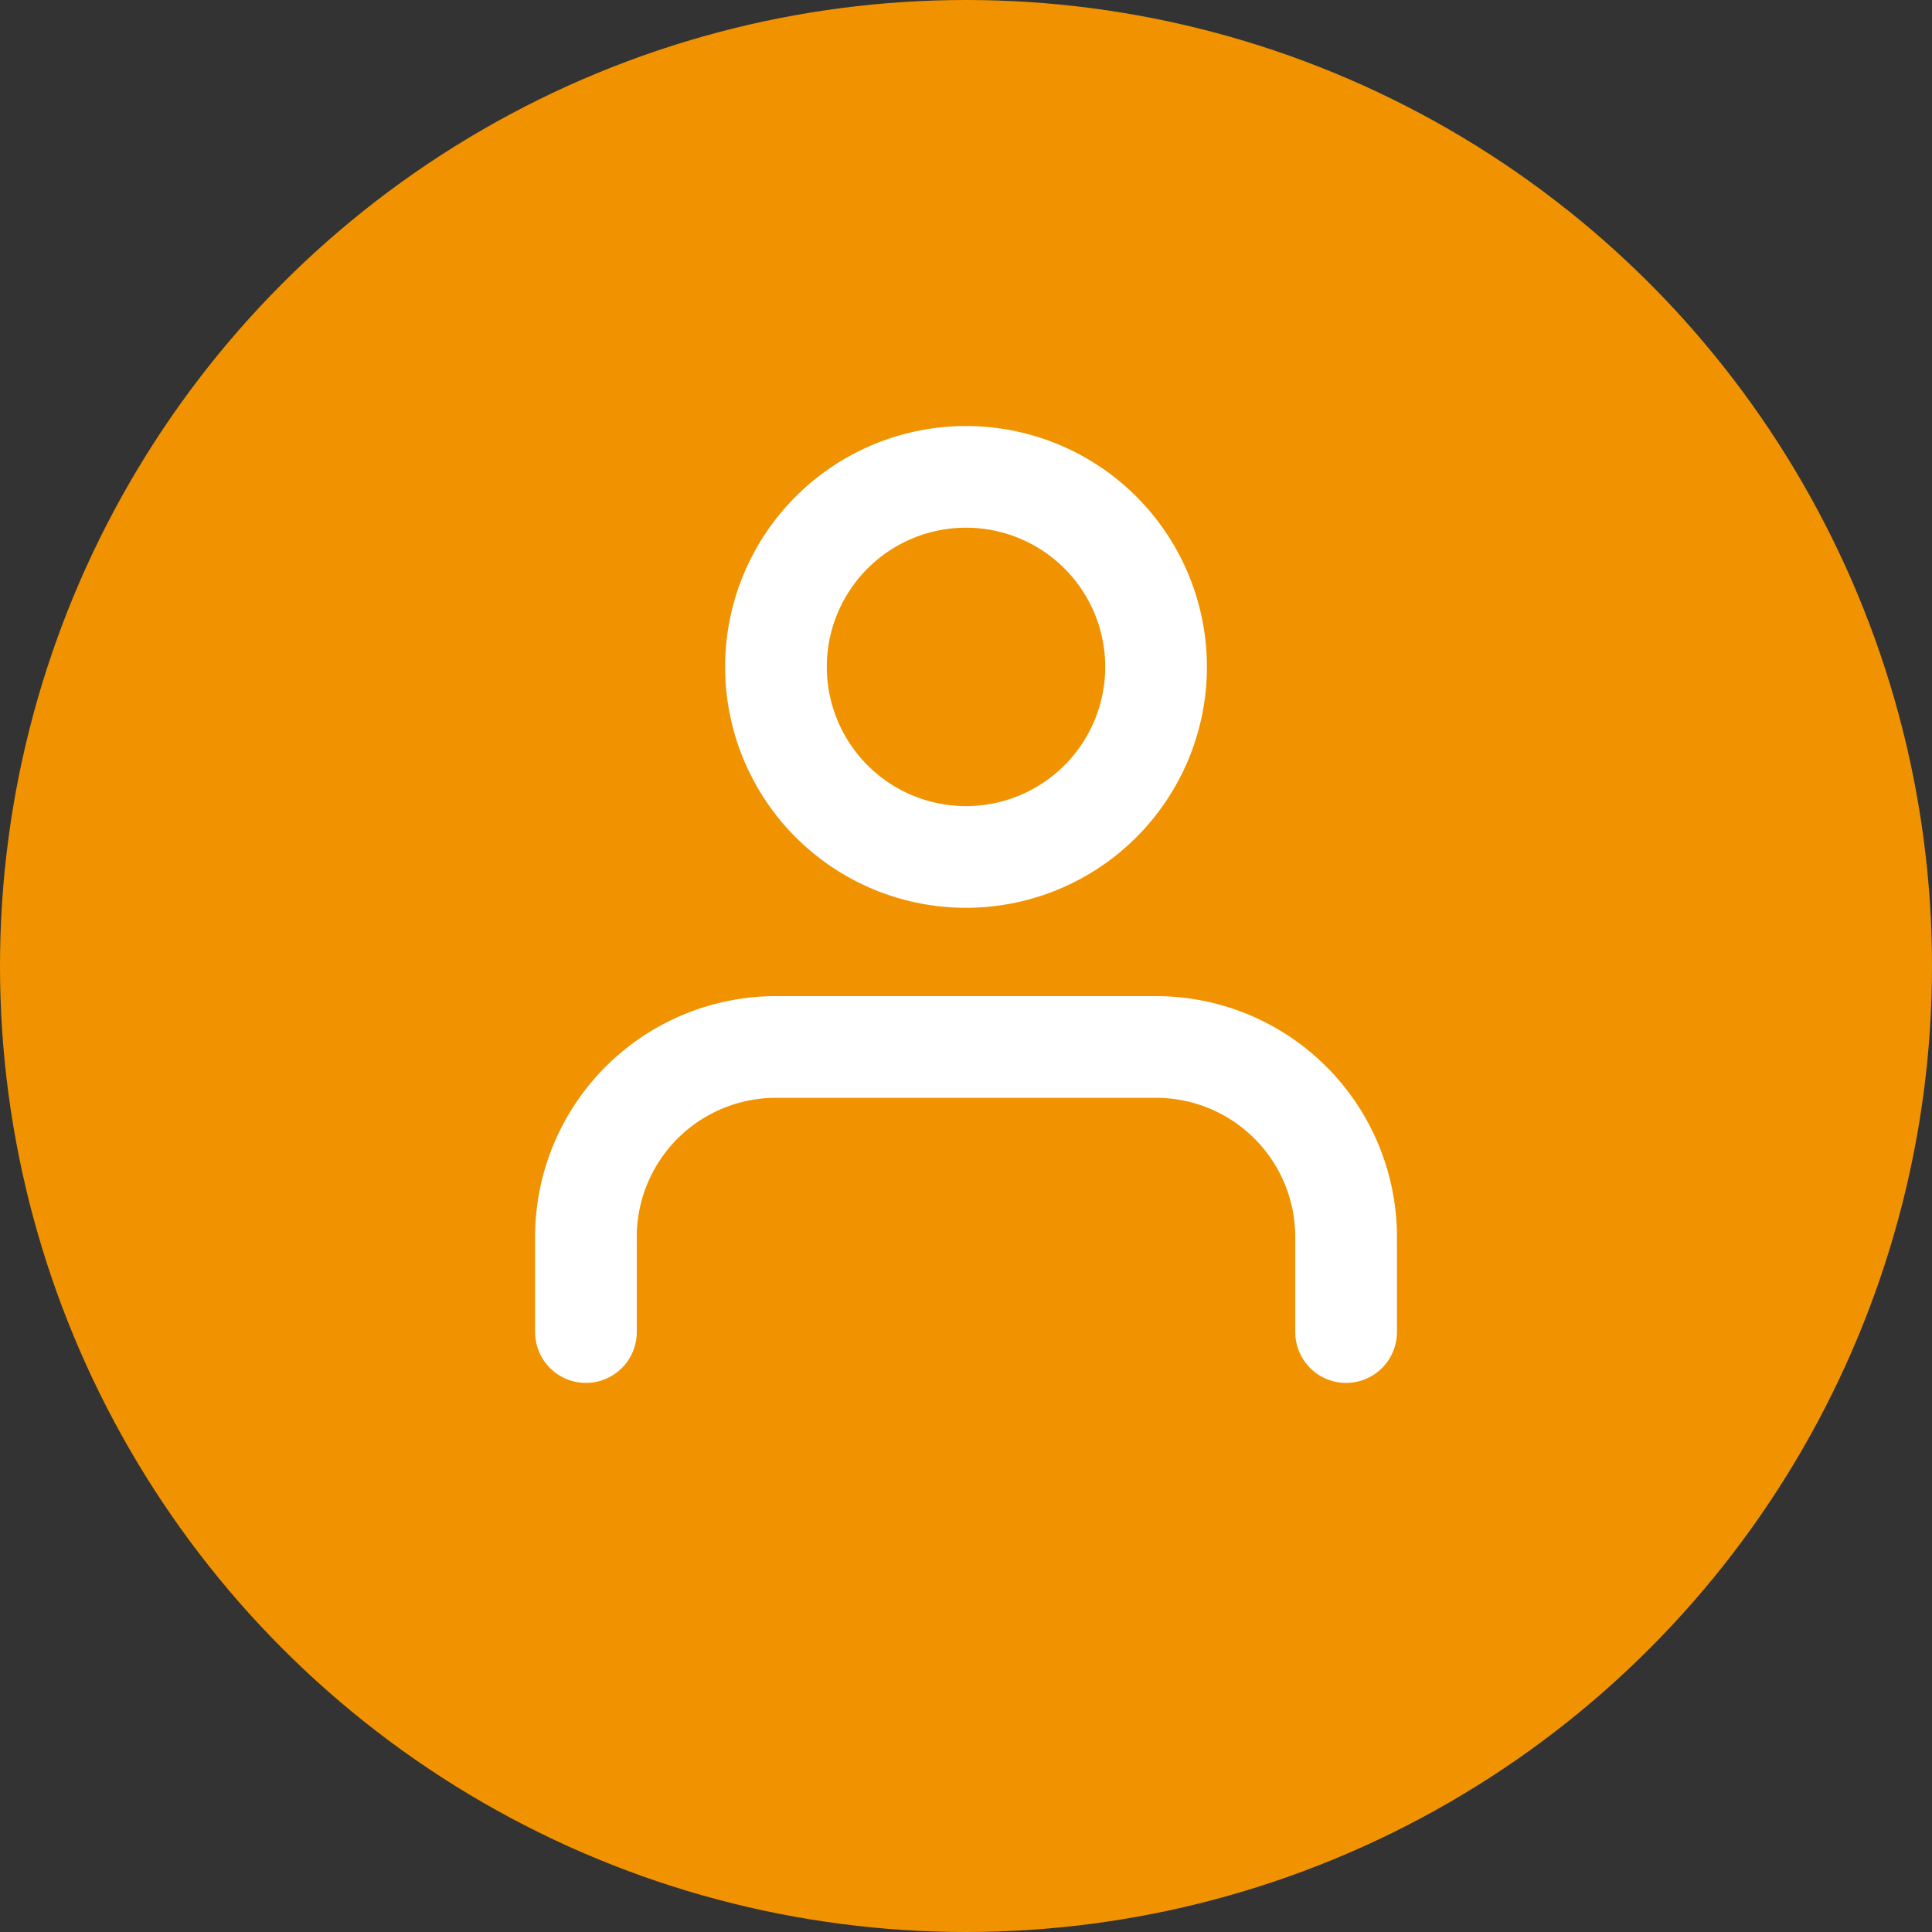
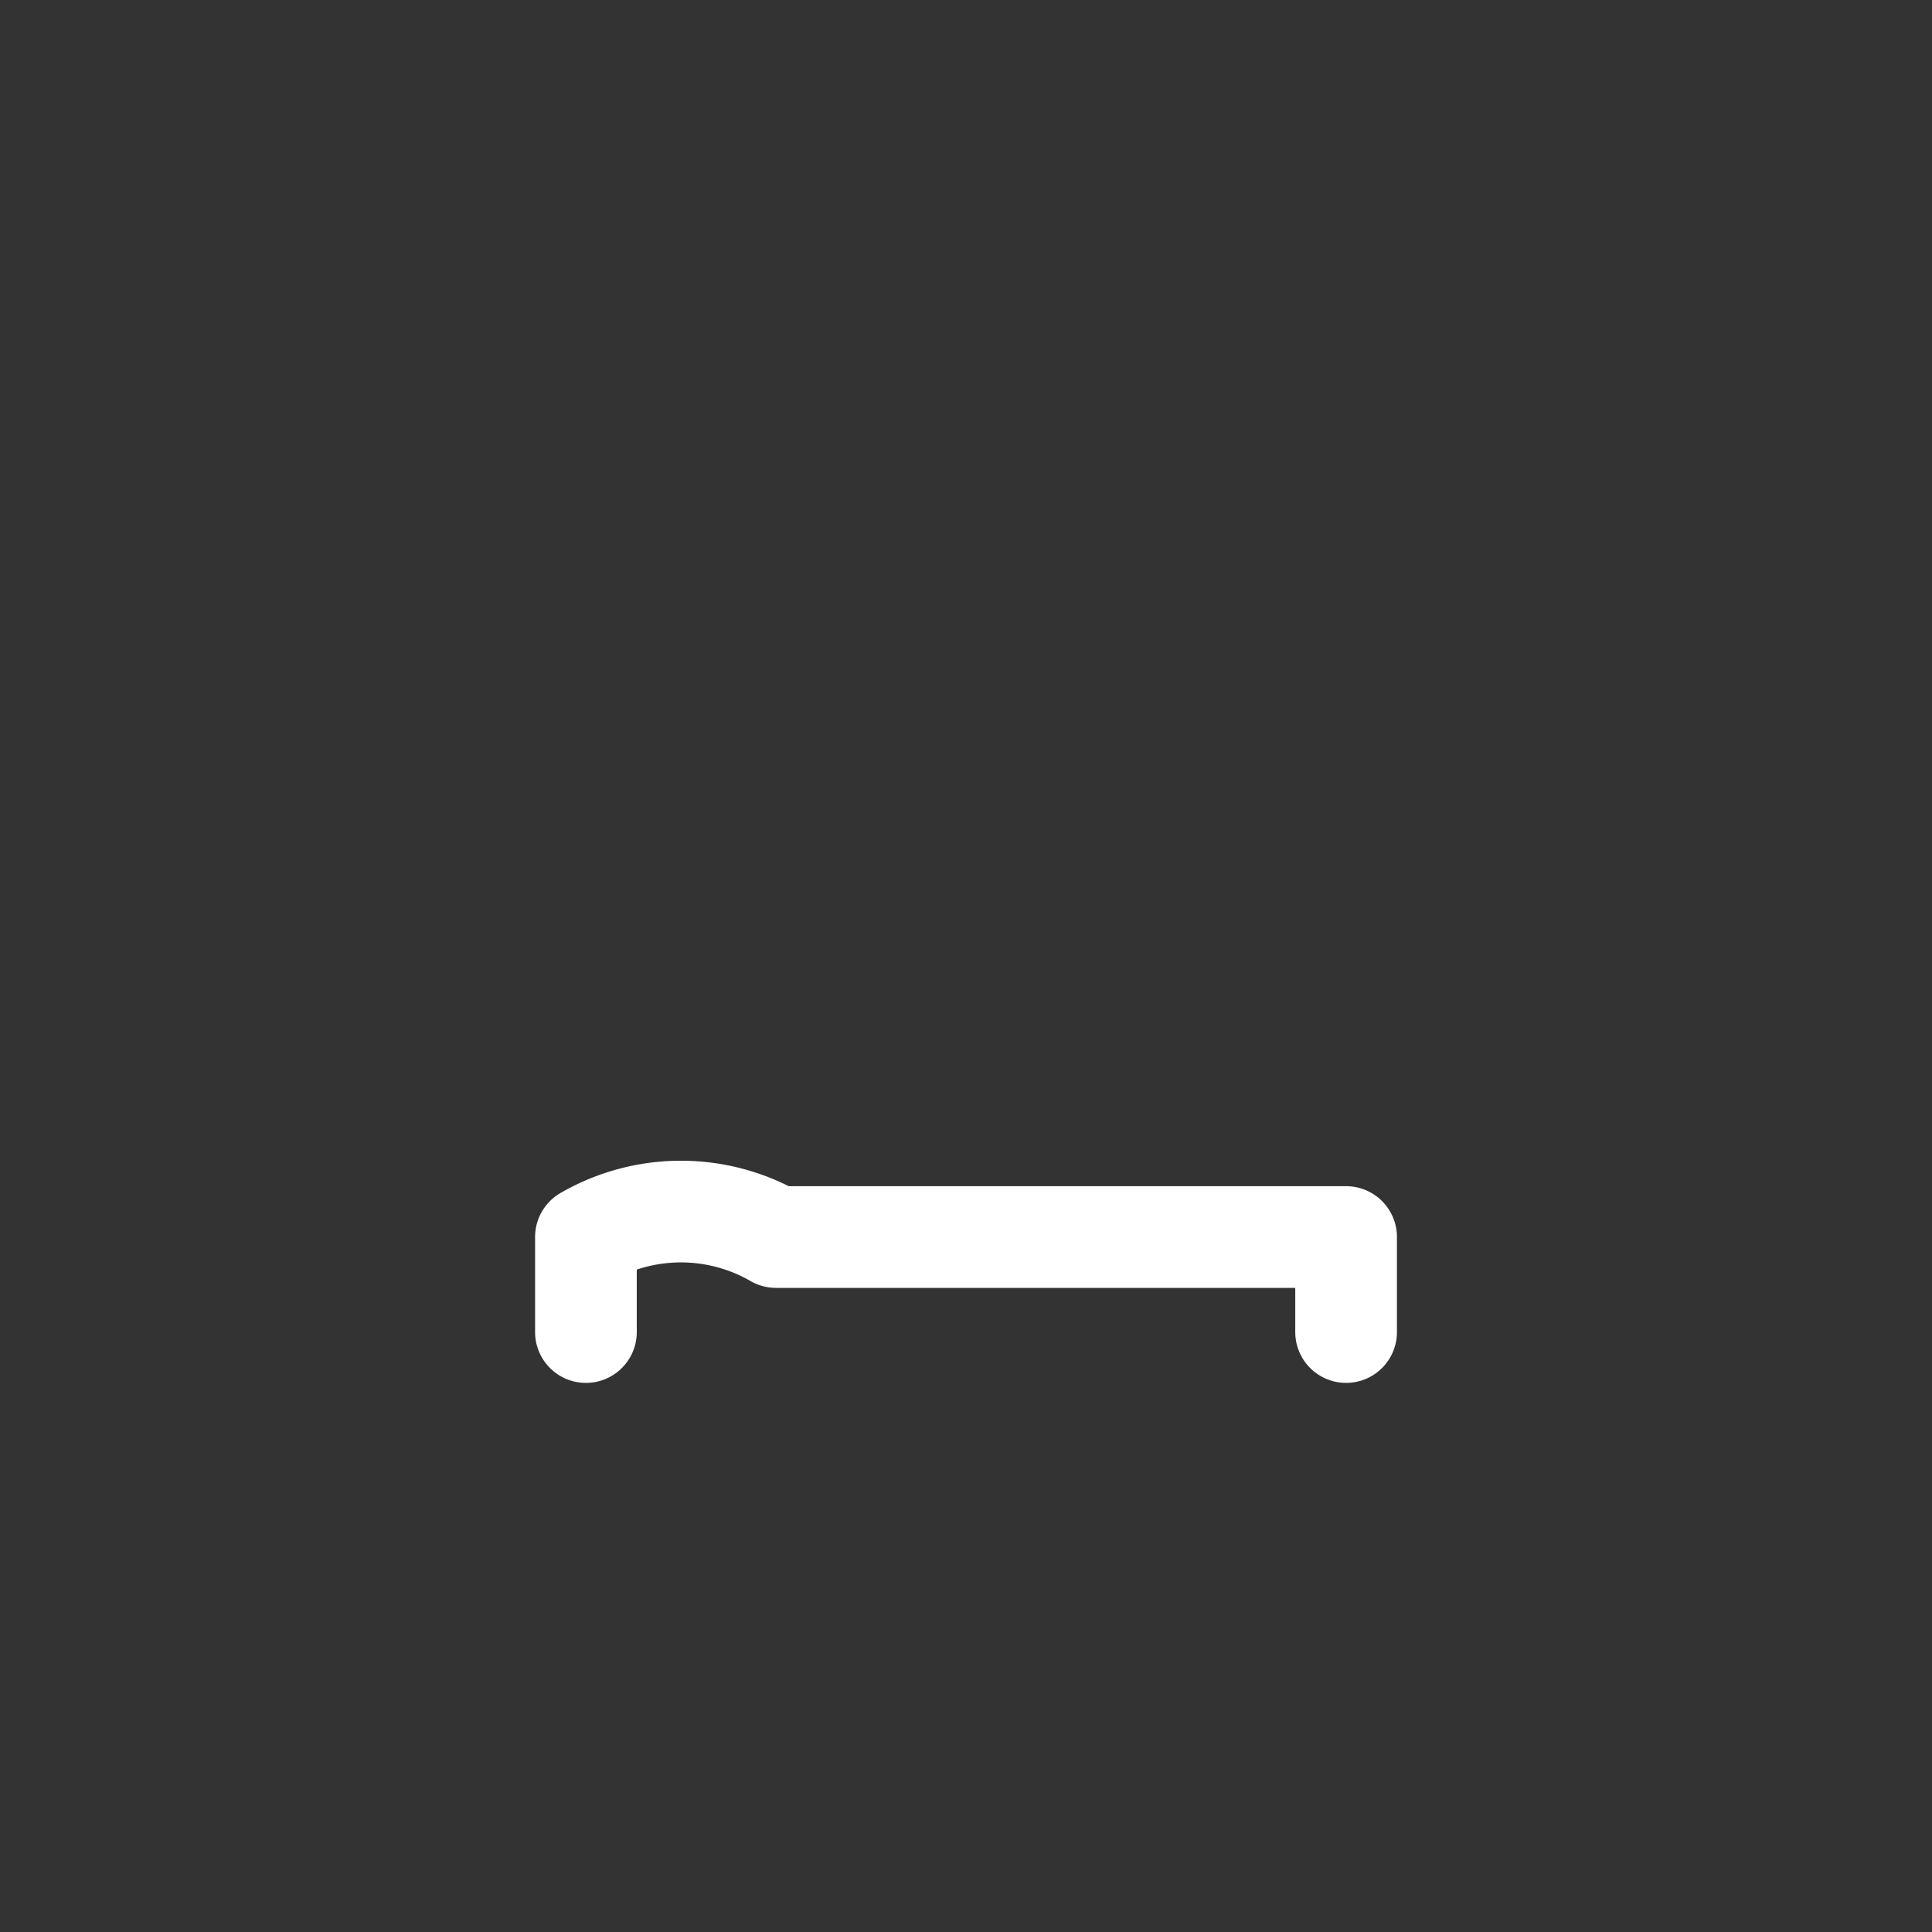
<svg xmlns="http://www.w3.org/2000/svg" width="95" height="95" viewBox="0 0 95 95">
  <rect x="0" y="0" width="95" height="95" fill="#333333" stroke="none" />
  <g id="Group_14484" data-name="Group 14484" transform="translate(-525 -1113)">
-     <circle id="Ellipse_6" data-name="Ellipse 6" cx="47.5" cy="47.5" r="47.5" transform="translate(525 1113)" fill="#f19300" />
    <g id="Icon_feather-user" data-name="Icon feather-user" transform="translate(547.811 1131.948)">
-       <path id="Path_19103" data-name="Path 19103" d="M43.379,36.517V31.845A9.345,9.345,0,0,0,34.034,22.5H15.345A9.345,9.345,0,0,0,6,31.845v4.672" transform="translate(0 10.034)" fill="none" stroke="#fff" stroke-linecap="round" stroke-linejoin="round" stroke-width="5" />
-       <path id="Path_19104" data-name="Path 19104" d="M30.69,13.845A9.345,9.345,0,1,1,21.345,4.5a9.345,9.345,0,0,1,9.345,9.345Z" transform="translate(3.345 0)" fill="none" stroke="#fff" stroke-linecap="round" stroke-linejoin="round" stroke-width="5" />
+       <path id="Path_19103" data-name="Path 19103" d="M43.379,36.517V31.845H15.345A9.345,9.345,0,0,0,6,31.845v4.672" transform="translate(0 10.034)" fill="none" stroke="#fff" stroke-linecap="round" stroke-linejoin="round" stroke-width="5" />
    </g>
  </g>
</svg>